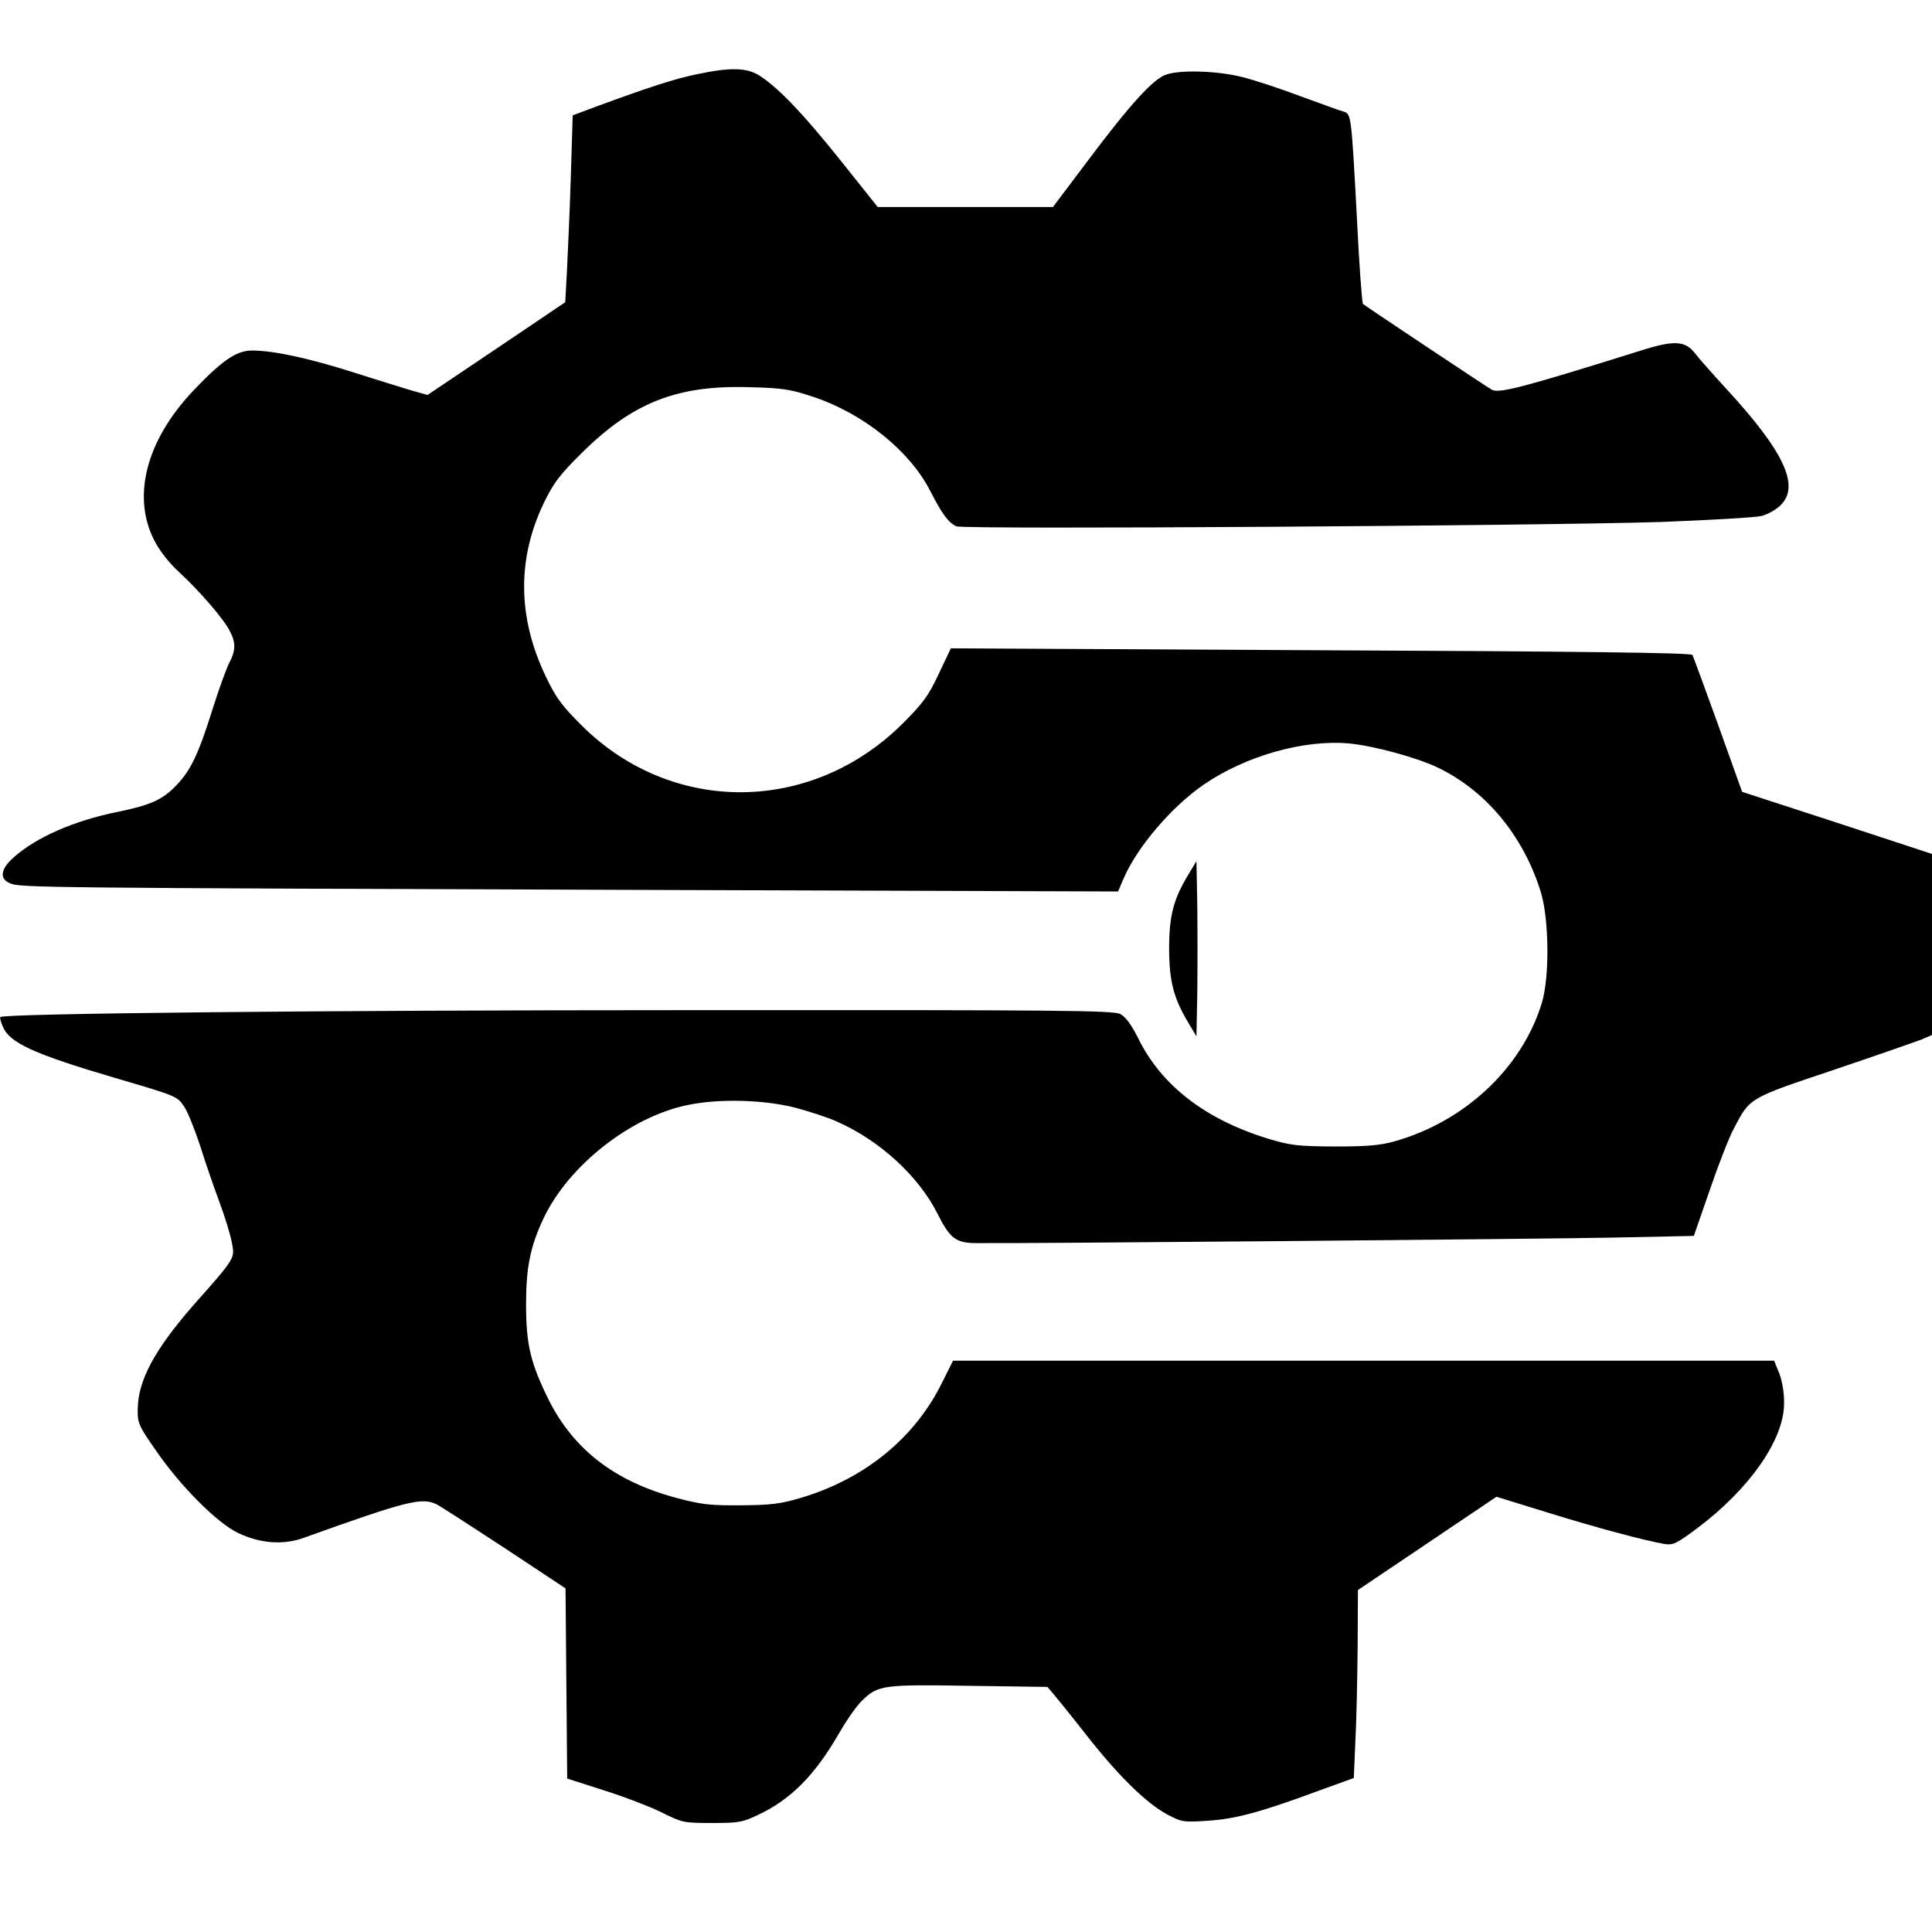
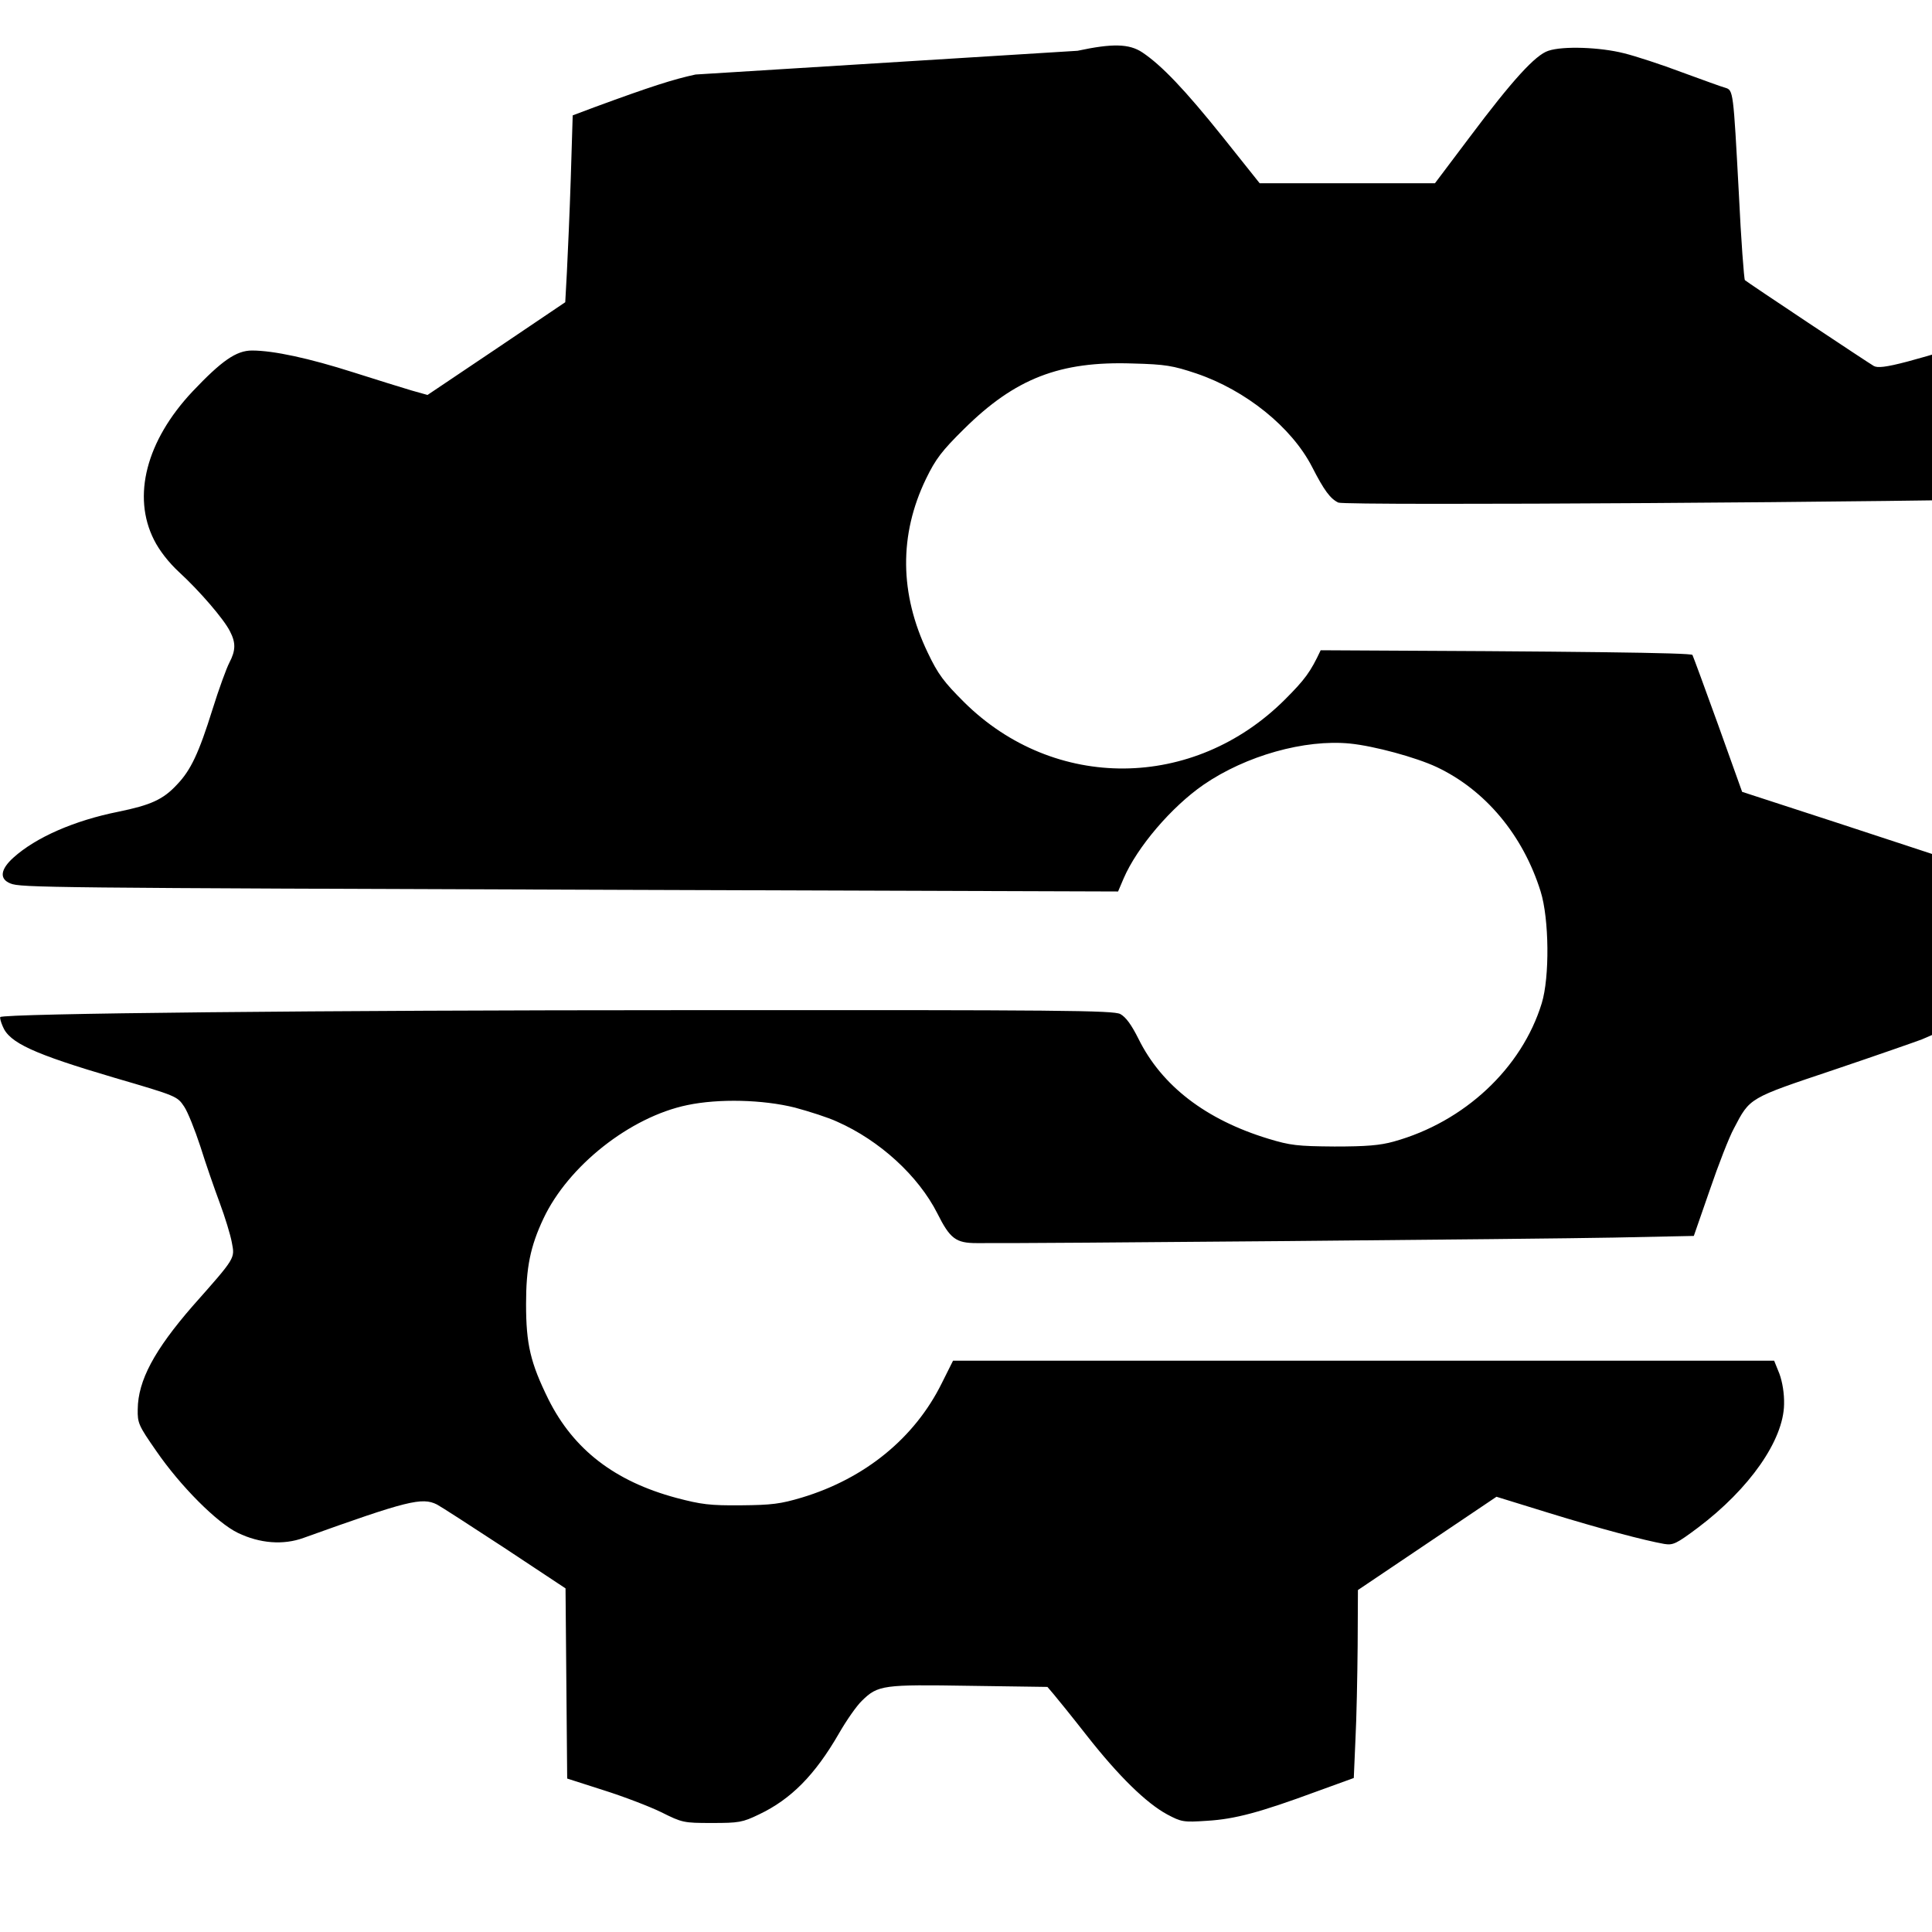
<svg xmlns="http://www.w3.org/2000/svg" version="1.0" width="700pt" height="700pt" viewBox="0 0 700 700" preserveAspectRatio="xMidYMid meet">
  <g transform="translate(0,700) scale(0.1,-0.1)" fill="#000000" stroke="none">
-     <path d="M2520 6730 c-79 -17 -161 -43 -365 -118 l-80 -30 -7 -228 c-4 -126 -11 -278 -14 -339 l-6 -110 -249 -168 -250 -168 -57 16 c-31 9 -127 39 -212 66 -160 51 -289 79 -367 79 -57 0 -110 -37 -216 -149 -167 -178 -219 -379 -139 -537 19 -38 53 -82 91 -117 74 -68 162 -170 184 -214 22 -42 21 -70 -2 -114 -10 -19 -38 -95 -61 -169 -50 -160 -79 -221 -129 -273 -50 -54 -95 -74 -212 -98 -160 -32 -299 -93 -380 -166 -48 -43 -52 -78 -11 -94 37 -15 123 -16 2195 -23 l1818 -6 20 47 c49 114 174 260 290 340 153 105 366 165 530 149 89 -9 239 -50 314 -85 176 -83 313 -246 377 -451 31 -99 33 -311 4 -405 -72 -235 -280 -430 -536 -501 -50 -14 -100 -18 -215 -18 -134 1 -160 4 -239 28 -227 69 -387 192 -471 362 -26 52 -46 79 -66 90 -26 13 -210 15 -1572 14 -1325 0 -2472 -12 -2486 -25 -2 -3 2 -18 9 -34 24 -59 110 -99 405 -186 226 -66 227 -67 252 -104 13 -19 39 -84 59 -145 19 -61 51 -153 70 -204 19 -51 39 -116 44 -144 11 -58 15 -53 -142 -230 -139 -160 -198 -270 -199 -374 -1 -50 3 -59 67 -151 88 -128 221 -261 296 -297 79 -38 164 -45 238 -18 376 135 429 148 483 121 12 -6 122 -77 244 -157 l222 -147 3 -345 3 -344 131 -42 c73 -23 167 -59 210 -80 76 -38 81 -39 183 -39 98 0 111 2 171 31 116 55 203 143 290 294 27 47 64 100 83 118 58 57 77 59 390 54 l282 -4 23 -27 c12 -14 67 -82 121 -151 114 -145 214 -243 290 -284 51 -27 58 -29 145 -23 100 6 190 30 396 106 l135 49 6 139 c4 76 7 229 8 340 l1 202 251 169 251 169 191 -59 c185 -57 344 -99 417 -112 32 -5 43 0 122 59 187 141 310 317 312 447 1 39 -6 81 -17 111 l-19 47 -1487 0 -1488 0 -41 -82 c-98 -198 -278 -345 -507 -414 -77 -23 -109 -27 -220 -28 -113 -1 -144 3 -235 27 -223 60 -372 175 -463 357 -65 132 -81 199 -81 345 0 132 15 208 63 310 90 191 314 368 521 411 114 24 274 20 390 -9 52 -14 121 -36 153 -51 154 -68 294 -196 363 -332 46 -92 67 -108 143 -108 169 -2 2060 15 2307 20 l291 6 58 167 c31 91 70 191 87 222 59 113 53 109 363 213 154 52 297 102 318 110 l37 16 0 328 0 328 -344 113 -344 112 -87 243 c-48 133 -90 247 -93 253 -5 8 -420 13 -1347 17 l-1340 7 -44 -93 c-37 -79 -57 -106 -130 -179 -330 -329 -835 -333 -1162 -9 -73 73 -94 100 -132 180 -102 213 -104 426 -6 629 35 72 57 101 138 181 185 183 347 246 611 237 119 -3 146 -8 230 -36 180 -61 346 -195 420 -339 44 -86 66 -115 95 -129 26 -12 2133 2 2560 16 176 7 338 16 359 22 22 6 52 23 68 39 70 70 12 194 -198 422 -49 53 -99 110 -112 127 -35 46 -75 49 -190 13 -428 -134 -521 -159 -547 -144 -18 10 -460 304 -467 311 -3 3 -14 146 -22 316 -20 371 -20 372 -49 381 -12 3 -83 29 -157 56 -74 28 -169 59 -210 69 -86 22 -221 27 -274 9 -47 -15 -130 -106 -286 -314 l-125 -166 -317 0 -318 0 -134 168 c-137 171 -221 259 -291 306 -48 32 -109 33 -235 6z" />
-     <path d="M4309 3837 c-57 -93 -73 -154 -73 -272 0 -120 16 -182 71 -273 l28 -47 3 157 c1 86 1 229 0 318 l-3 160 -26 -43z" />
+     <path d="M2520 6730 c-79 -17 -161 -43 -365 -118 l-80 -30 -7 -228 c-4 -126 -11 -278 -14 -339 l-6 -110 -249 -168 -250 -168 -57 16 c-31 9 -127 39 -212 66 -160 51 -289 79 -367 79 -57 0 -110 -37 -216 -149 -167 -178 -219 -379 -139 -537 19 -38 53 -82 91 -117 74 -68 162 -170 184 -214 22 -42 21 -70 -2 -114 -10 -19 -38 -95 -61 -169 -50 -160 -79 -221 -129 -273 -50 -54 -95 -74 -212 -98 -160 -32 -299 -93 -380 -166 -48 -43 -52 -78 -11 -94 37 -15 123 -16 2195 -23 l1818 -6 20 47 c49 114 174 260 290 340 153 105 366 165 530 149 89 -9 239 -50 314 -85 176 -83 313 -246 377 -451 31 -99 33 -311 4 -405 -72 -235 -280 -430 -536 -501 -50 -14 -100 -18 -215 -18 -134 1 -160 4 -239 28 -227 69 -387 192 -471 362 -26 52 -46 79 -66 90 -26 13 -210 15 -1572 14 -1325 0 -2472 -12 -2486 -25 -2 -3 2 -18 9 -34 24 -59 110 -99 405 -186 226 -66 227 -67 252 -104 13 -19 39 -84 59 -145 19 -61 51 -153 70 -204 19 -51 39 -116 44 -144 11 -58 15 -53 -142 -230 -139 -160 -198 -270 -199 -374 -1 -50 3 -59 67 -151 88 -128 221 -261 296 -297 79 -38 164 -45 238 -18 376 135 429 148 483 121 12 -6 122 -77 244 -157 l222 -147 3 -345 3 -344 131 -42 c73 -23 167 -59 210 -80 76 -38 81 -39 183 -39 98 0 111 2 171 31 116 55 203 143 290 294 27 47 64 100 83 118 58 57 77 59 390 54 l282 -4 23 -27 c12 -14 67 -82 121 -151 114 -145 214 -243 290 -284 51 -27 58 -29 145 -23 100 6 190 30 396 106 l135 49 6 139 c4 76 7 229 8 340 l1 202 251 169 251 169 191 -59 c185 -57 344 -99 417 -112 32 -5 43 0 122 59 187 141 310 317 312 447 1 39 -6 81 -17 111 l-19 47 -1487 0 -1488 0 -41 -82 c-98 -198 -278 -345 -507 -414 -77 -23 -109 -27 -220 -28 -113 -1 -144 3 -235 27 -223 60 -372 175 -463 357 -65 132 -81 199 -81 345 0 132 15 208 63 310 90 191 314 368 521 411 114 24 274 20 390 -9 52 -14 121 -36 153 -51 154 -68 294 -196 363 -332 46 -92 67 -108 143 -108 169 -2 2060 15 2307 20 l291 6 58 167 c31 91 70 191 87 222 59 113 53 109 363 213 154 52 297 102 318 110 l37 16 0 328 0 328 -344 113 -344 112 -87 243 c-48 133 -90 247 -93 253 -5 8 -420 13 -1347 17 c-37 -79 -57 -106 -130 -179 -330 -329 -835 -333 -1162 -9 -73 73 -94 100 -132 180 -102 213 -104 426 -6 629 35 72 57 101 138 181 185 183 347 246 611 237 119 -3 146 -8 230 -36 180 -61 346 -195 420 -339 44 -86 66 -115 95 -129 26 -12 2133 2 2560 16 176 7 338 16 359 22 22 6 52 23 68 39 70 70 12 194 -198 422 -49 53 -99 110 -112 127 -35 46 -75 49 -190 13 -428 -134 -521 -159 -547 -144 -18 10 -460 304 -467 311 -3 3 -14 146 -22 316 -20 371 -20 372 -49 381 -12 3 -83 29 -157 56 -74 28 -169 59 -210 69 -86 22 -221 27 -274 9 -47 -15 -130 -106 -286 -314 l-125 -166 -317 0 -318 0 -134 168 c-137 171 -221 259 -291 306 -48 32 -109 33 -235 6z" />
  </g>
</svg>